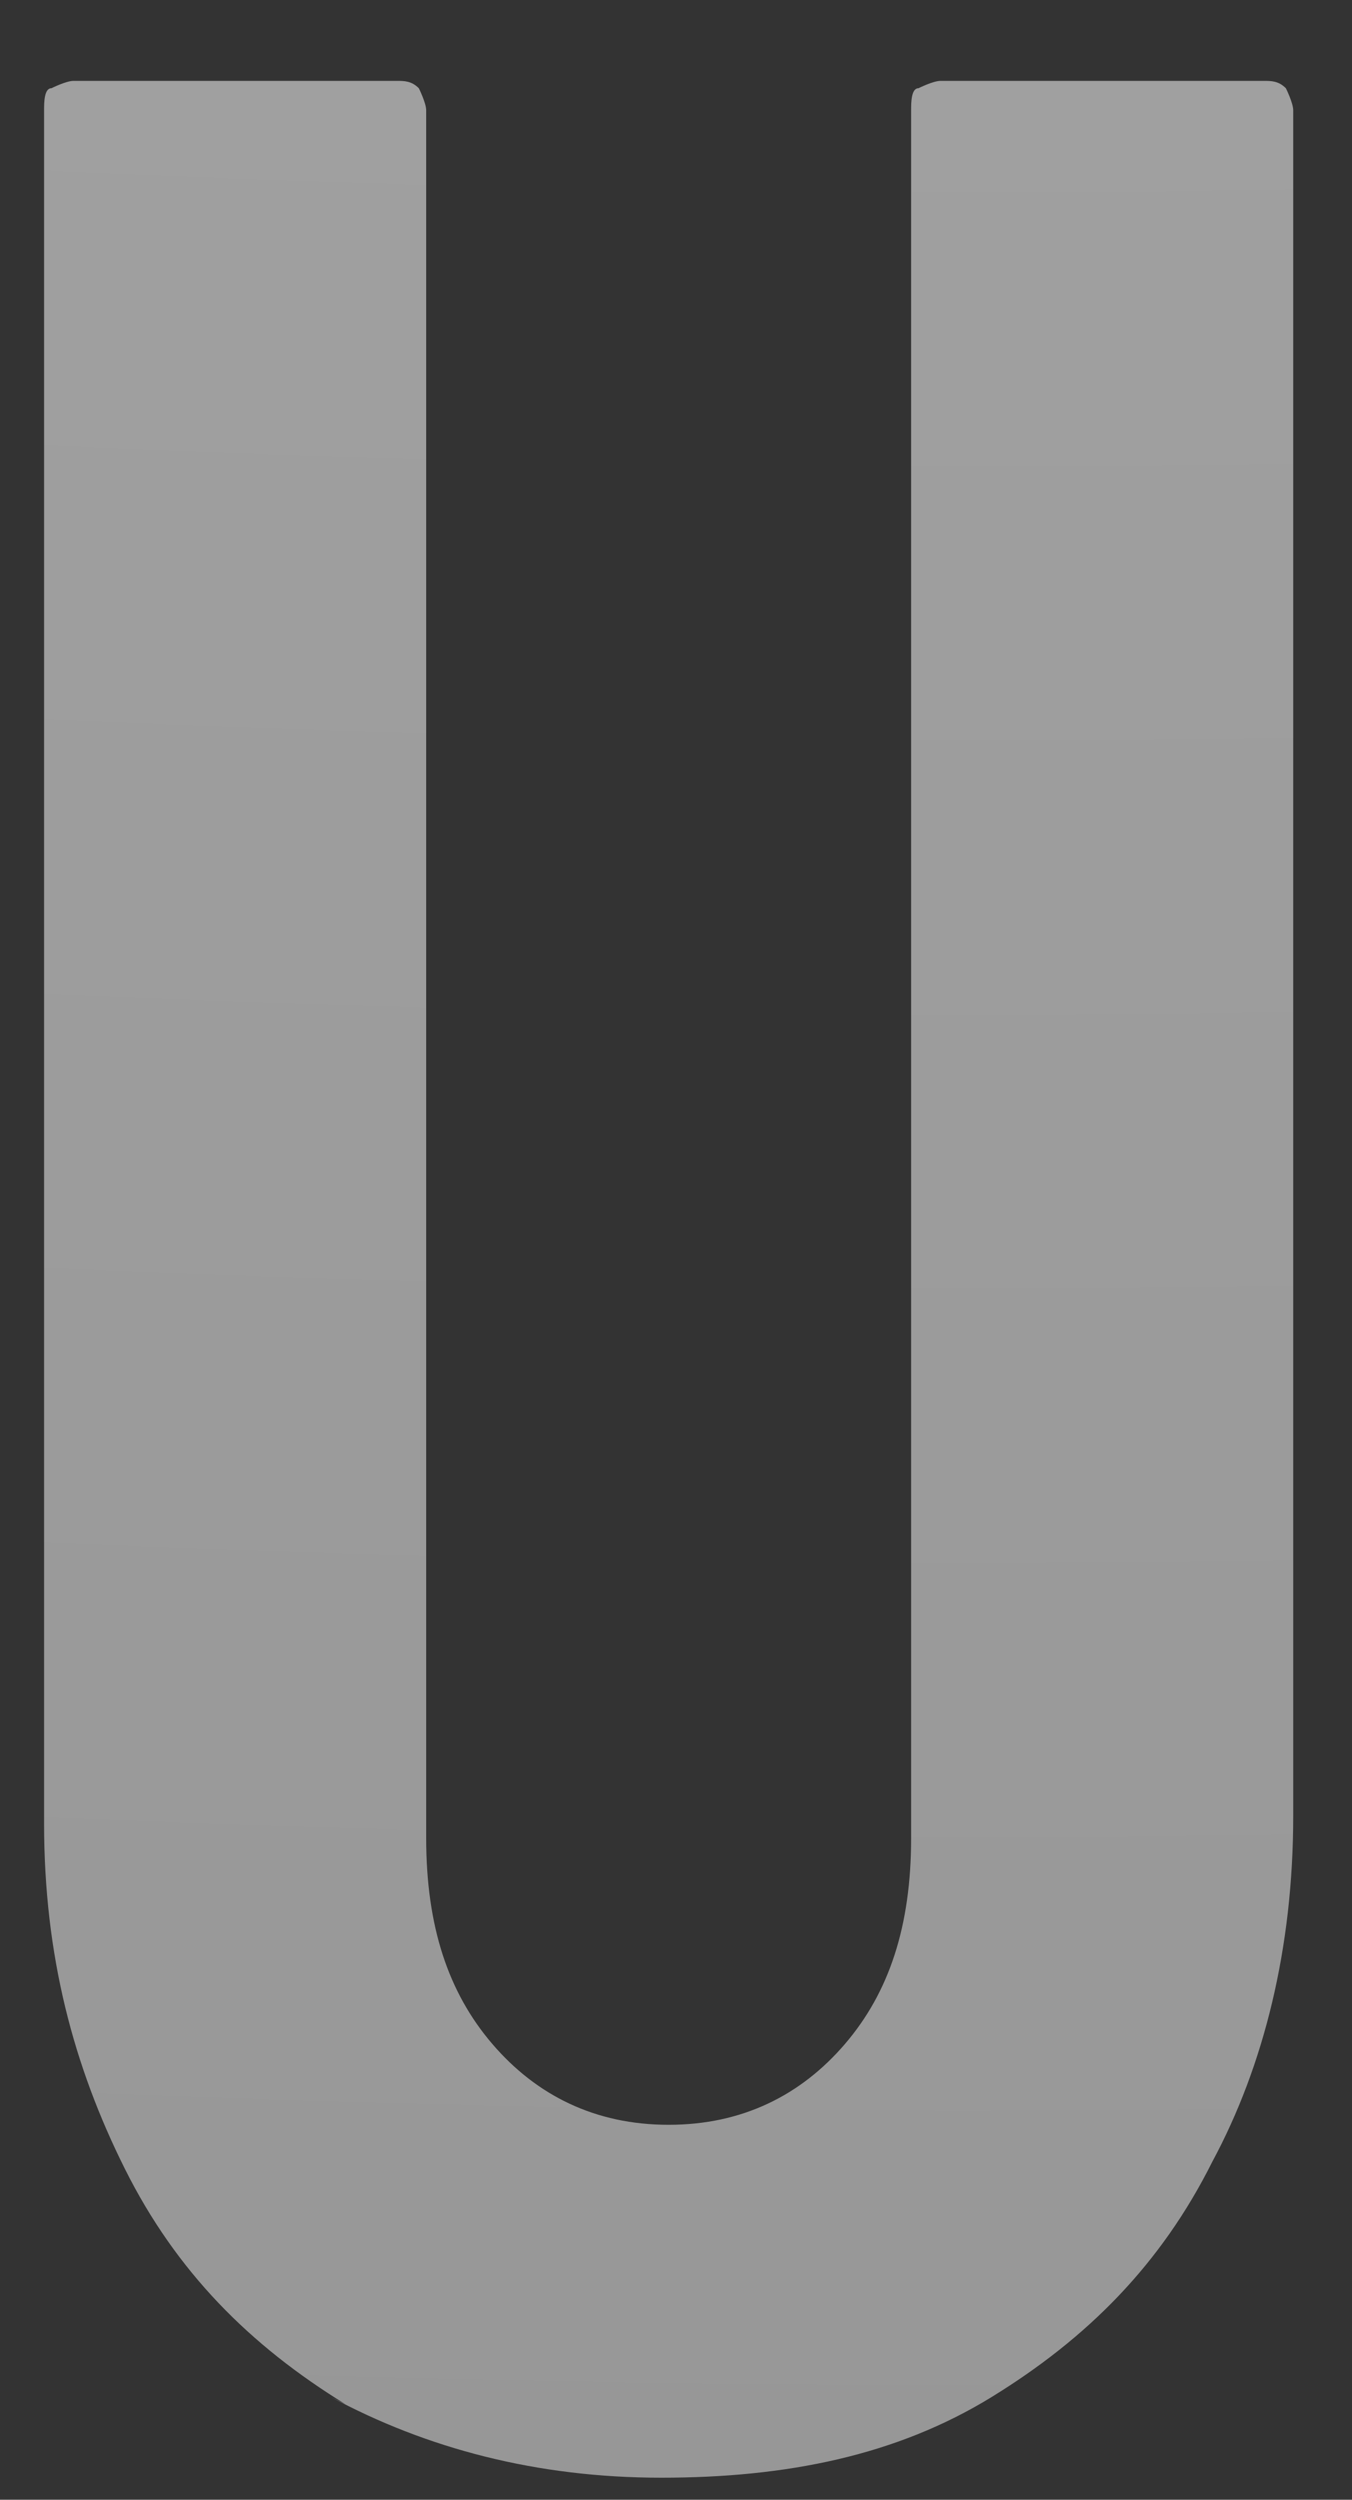
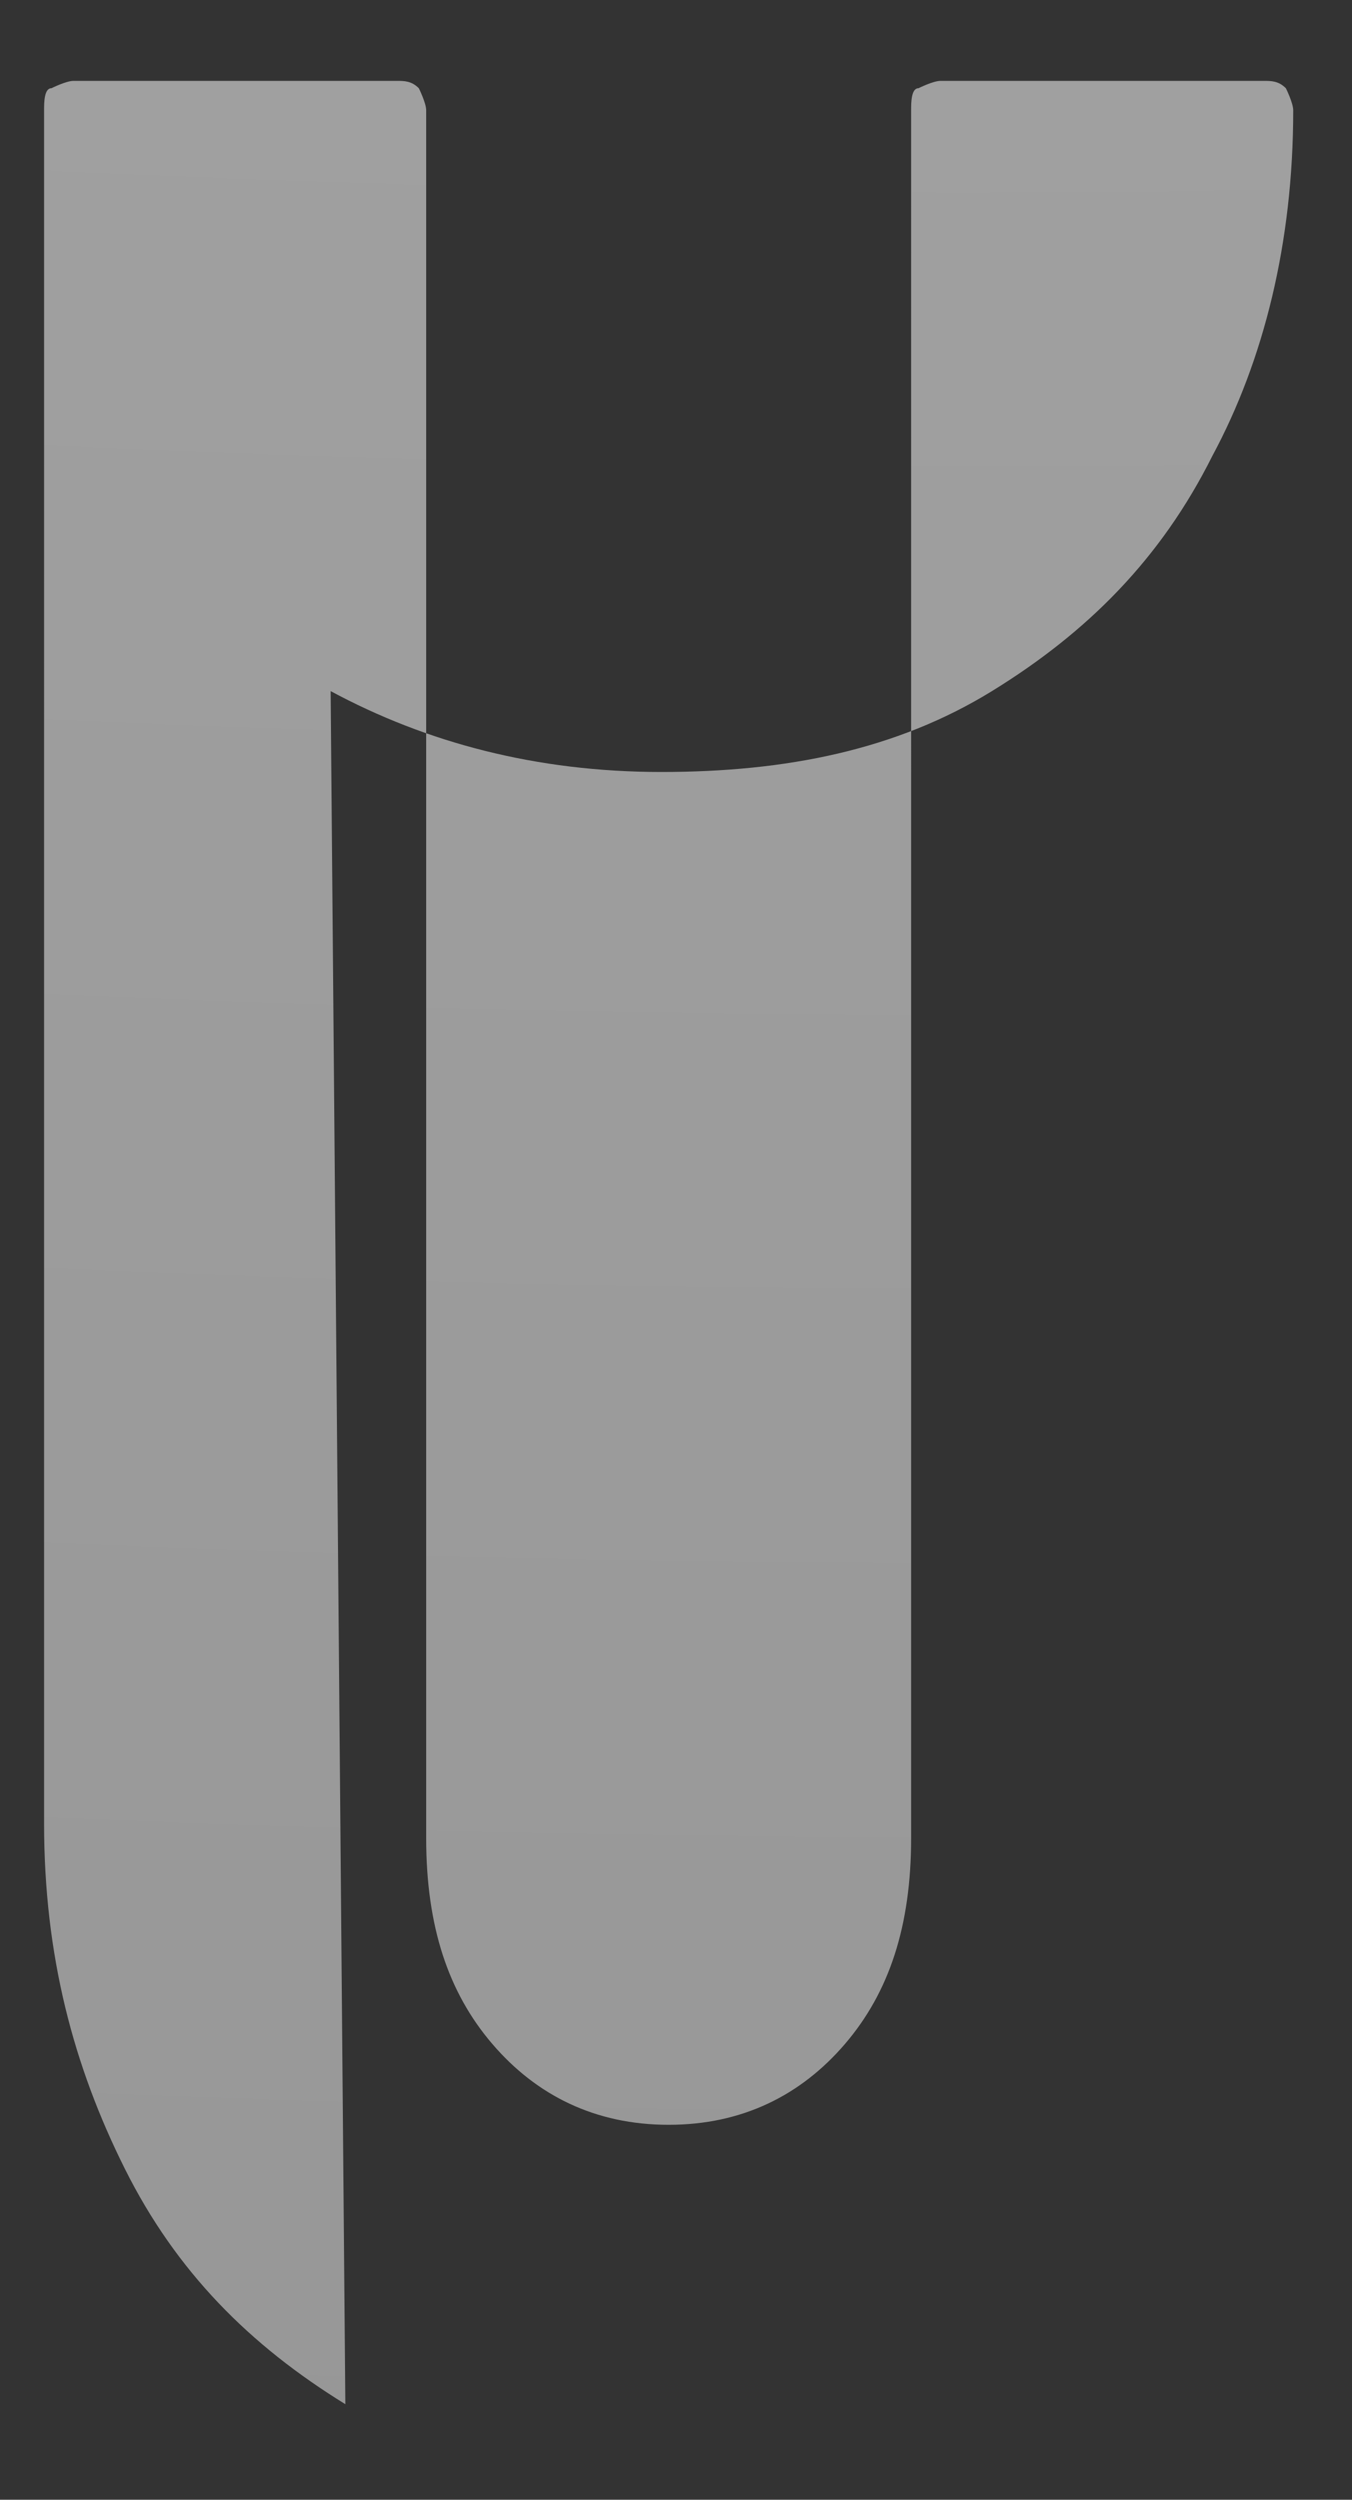
<svg xmlns="http://www.w3.org/2000/svg" width="18.4" height="34" version="1.1" viewBox="0 0 18.4 34">
  <rect x="0" y="0" width="18.4" height="34" fill="#333333" stroke="none" />
  <defs>
    <style>
      .cls-1 {
        fill: url(#_名称未設定グラデーション_48);
      }
    </style>
    <radialGradient id="_名称未設定グラデーション_48" data-name="名称未設定グラデーション 48" cx="13.1" cy="-258.7" fx="13.1" fy="-258.7" r="509" gradientUnits="userSpaceOnUse">
      <stop offset="0" stop-color="#fff" />
      <stop offset=".1" stop-color="#e6e6e6" />
      <stop offset=".4" stop-color="#afafaf" />
      <stop offset=".7" stop-color="#868686" />
      <stop offset=".9" stop-color="#6d6d6d" />
      <stop offset="1" stop-color="#646464" />
    </radialGradient>
  </defs>
  <g>
    <g id="_レイヤー_1" data-name="レイヤー_1">
-       <path class="cls-1" d="M4.7,32.7c-1.3-.8-2.3-1.8-3-3.2-.7-1.4-1.1-2.9-1.1-4.7V1.5c0-.1,0-.3.1-.3,0,0,.2-.1.3-.1h4.4c.1,0,.2,0,.3.1,0,0,.1.2.1.3v23.5c0,1.2.3,2.1.9,2.8.6.7,1.4,1.1,2.4,1.1s1.8-.4,2.4-1.1c.6-.7.9-1.6.9-2.8V1.5c0-.1,0-.3.1-.3,0,0,.2-.1.3-.1h4.4c.1,0,.2,0,.3.1,0,0,.1.2.1.3v23.2c0,1.8-.4,3.4-1.1,4.7-.7,1.4-1.7,2.4-3,3.2-1.3.8-2.8,1.1-4.5,1.1s-3.2-.4-4.5-1.1Z" />
+       <path class="cls-1" d="M4.7,32.7c-1.3-.8-2.3-1.8-3-3.2-.7-1.4-1.1-2.9-1.1-4.7V1.5c0-.1,0-.3.1-.3,0,0,.2-.1.3-.1h4.4c.1,0,.2,0,.3.1,0,0,.1.2.1.3v23.5c0,1.2.3,2.1.9,2.8.6.7,1.4,1.1,2.4,1.1s1.8-.4,2.4-1.1c.6-.7.9-1.6.9-2.8V1.5c0-.1,0-.3.1-.3,0,0,.2-.1.3-.1h4.4c.1,0,.2,0,.3.1,0,0,.1.2.1.3c0,1.8-.4,3.4-1.1,4.7-.7,1.4-1.7,2.4-3,3.2-1.3.8-2.8,1.1-4.5,1.1s-3.2-.4-4.5-1.1Z" />
    </g>
  </g>
</svg>